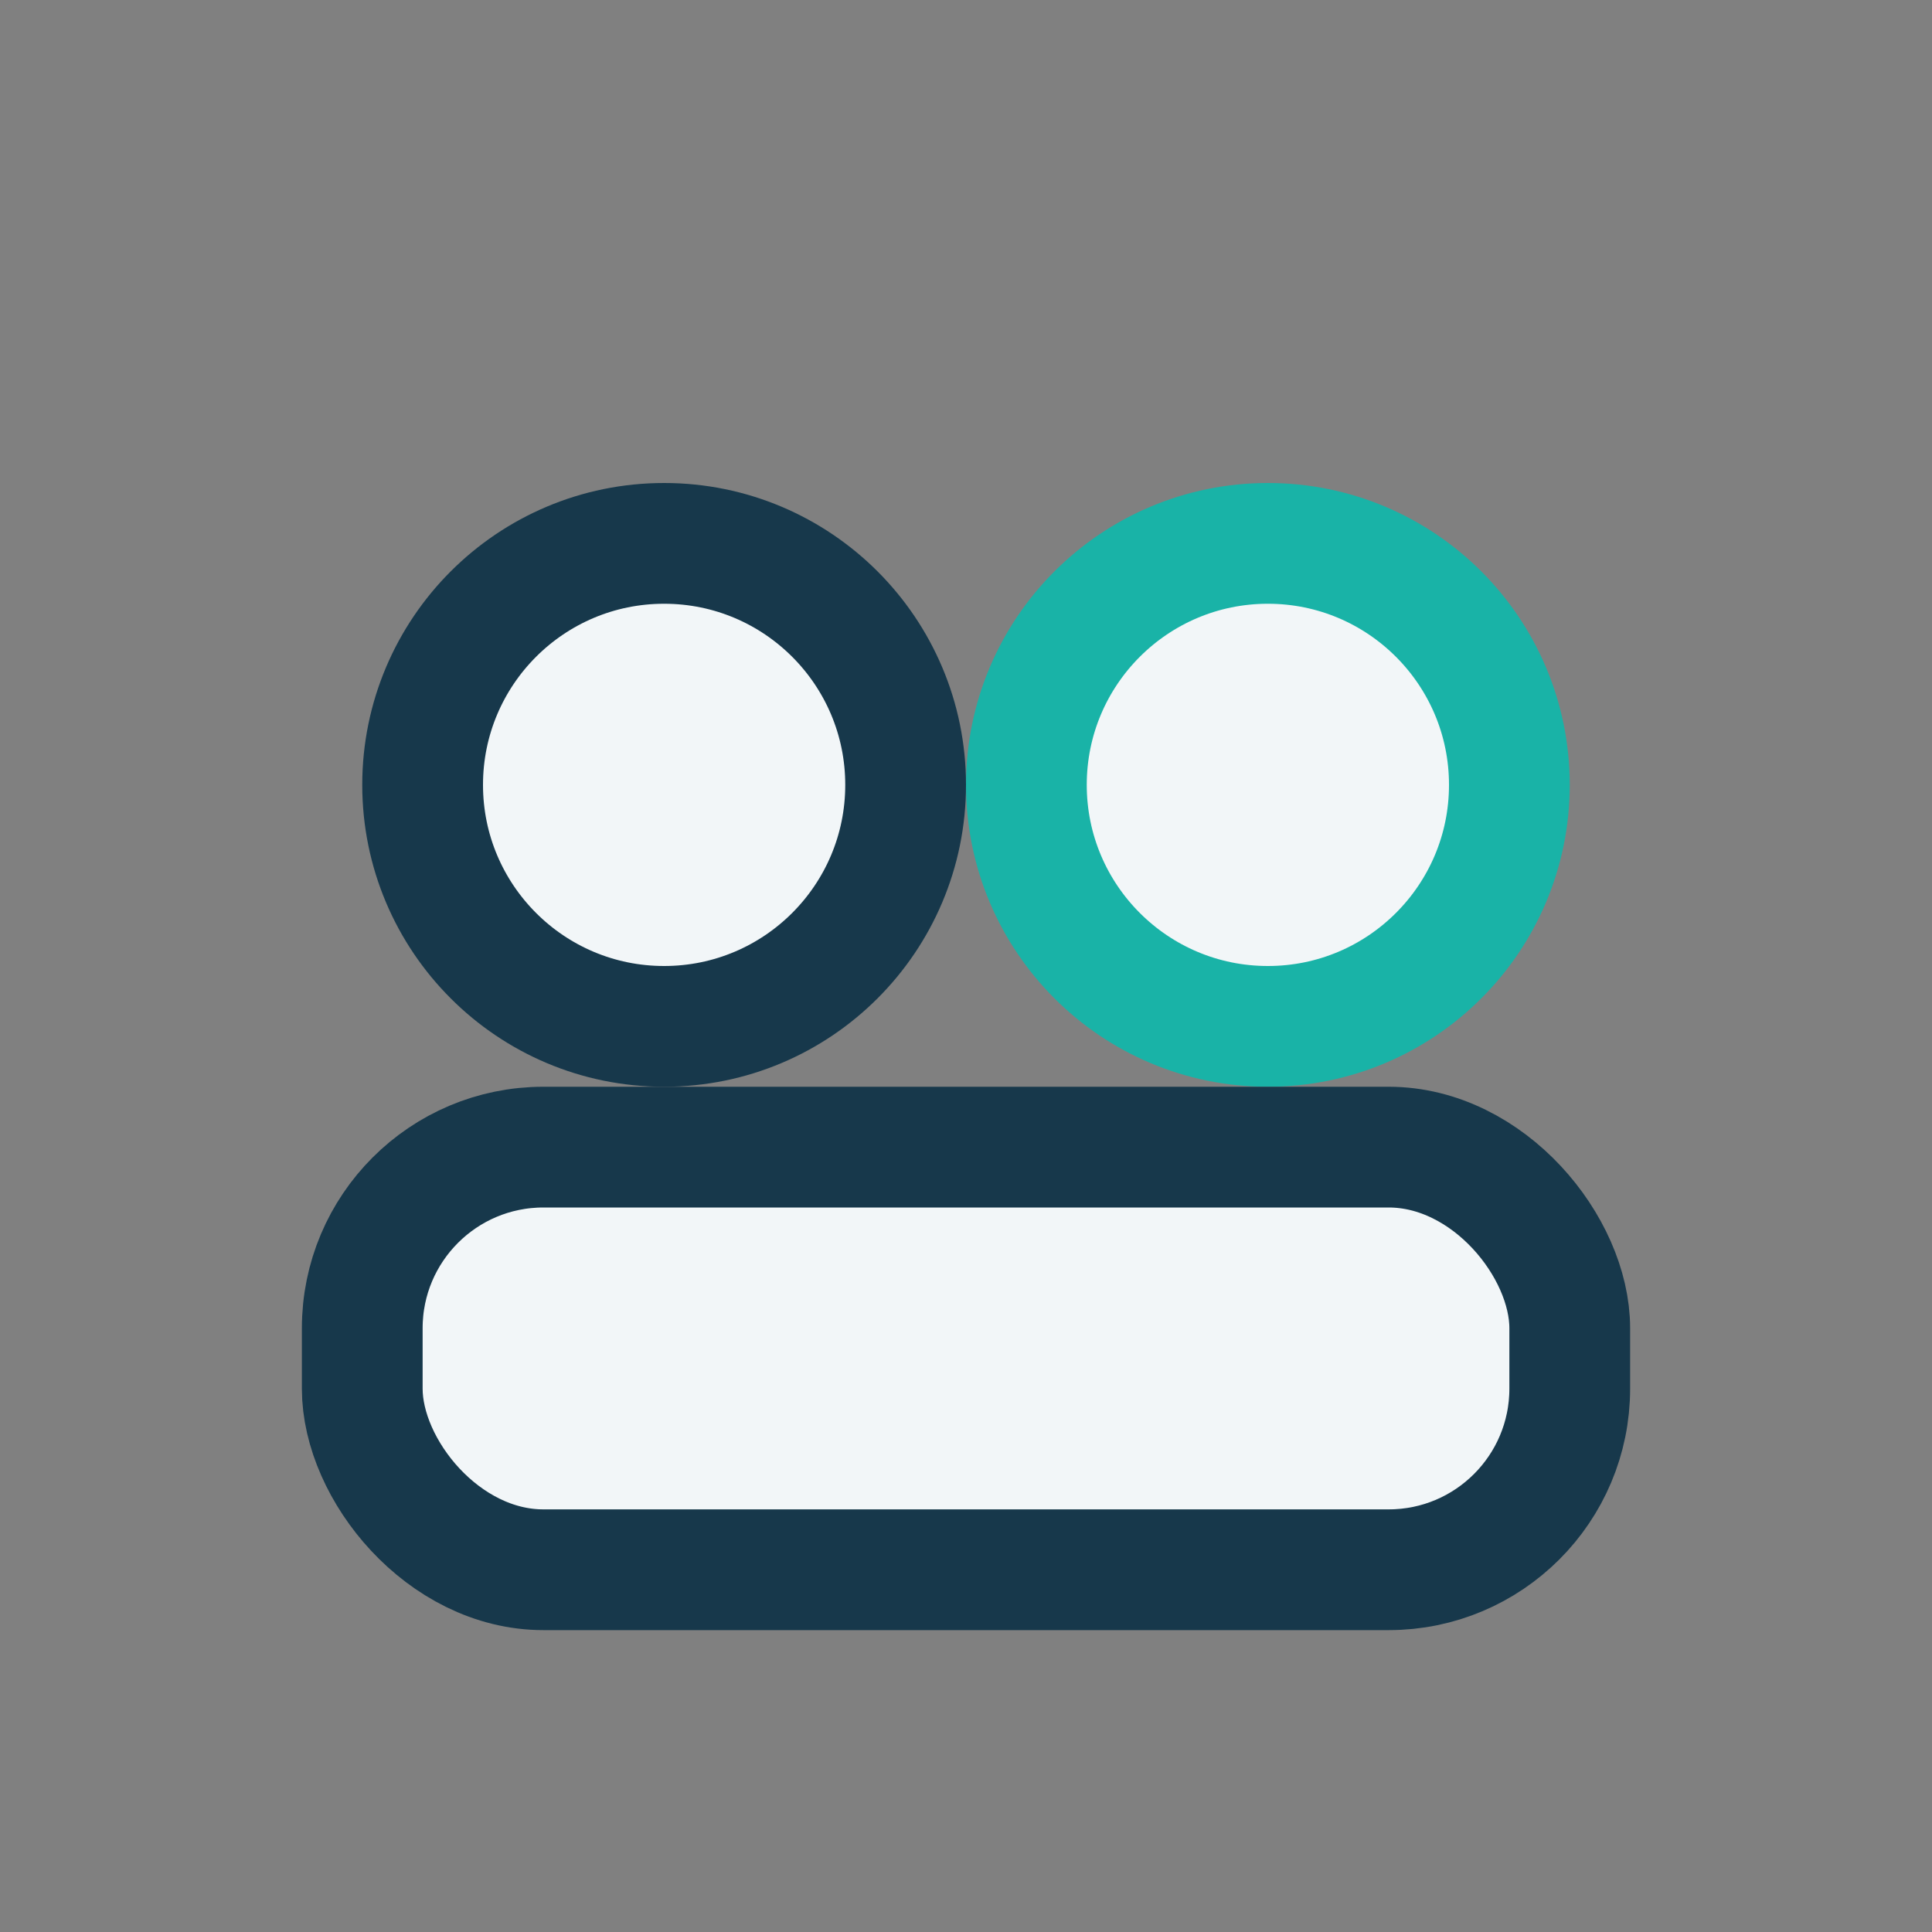
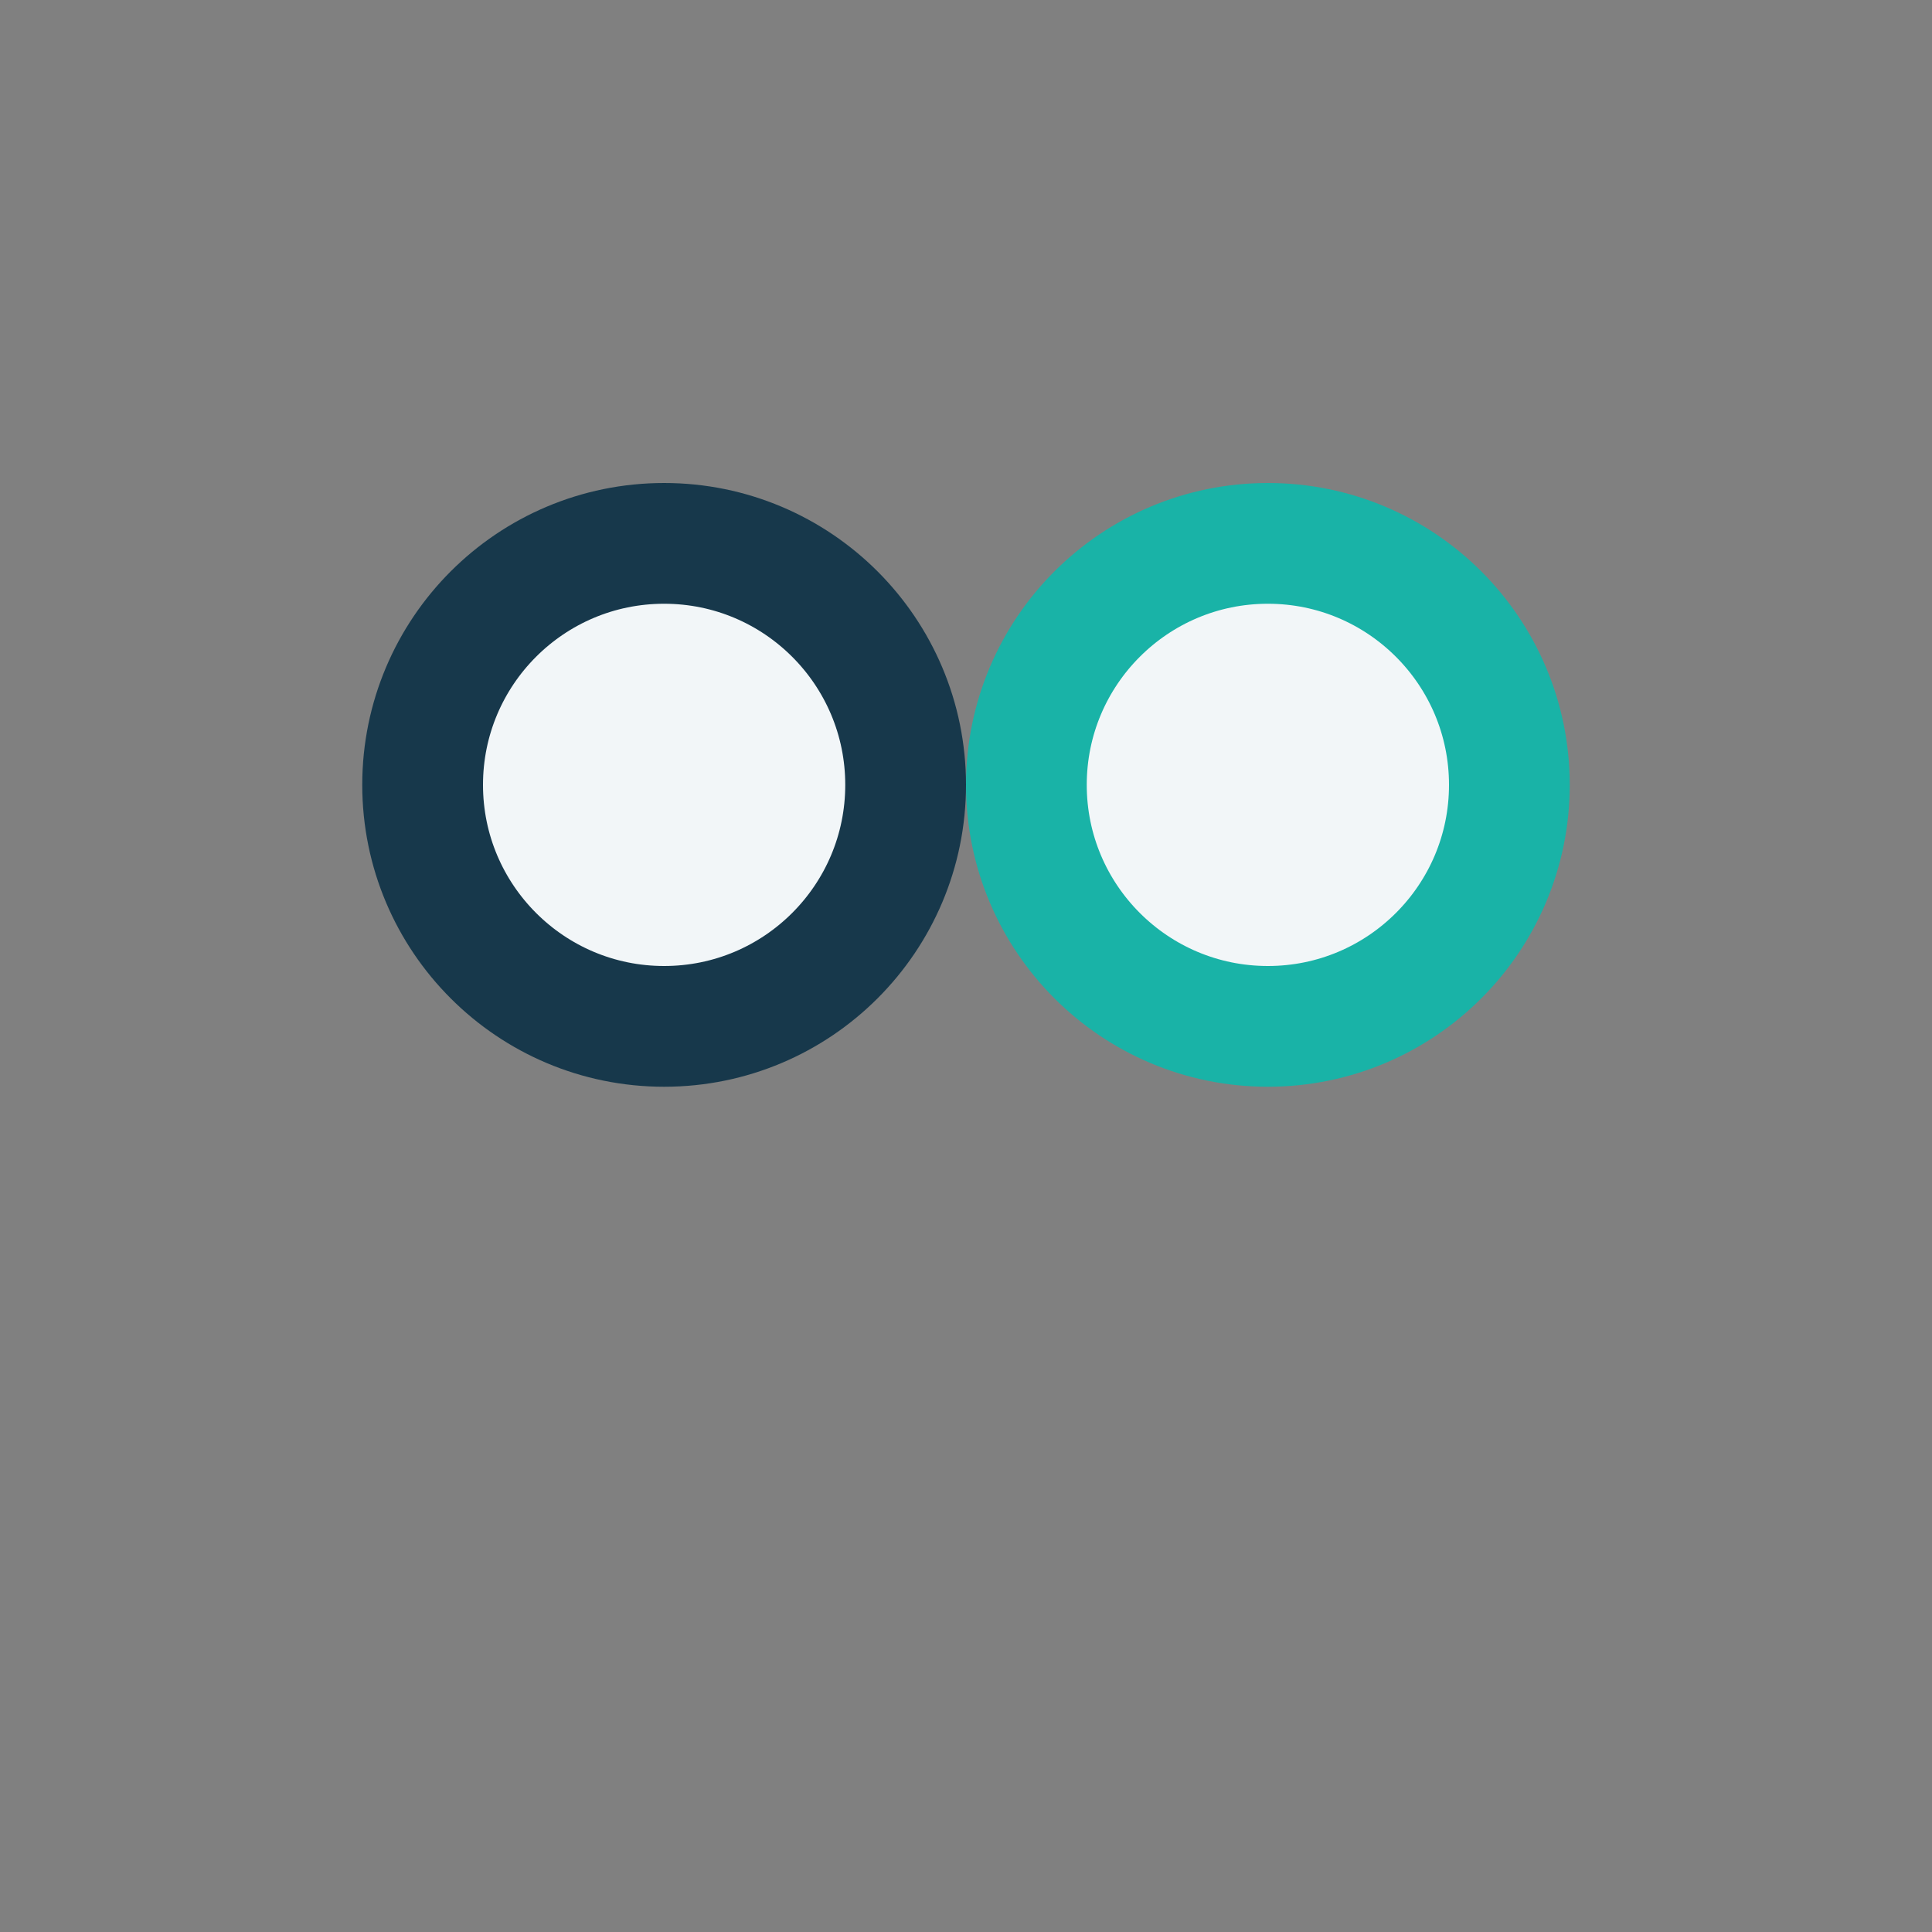
<svg xmlns="http://www.w3.org/2000/svg" width="32" height="32" viewBox="0 0 32 32">
  <rect x="0" y="0" width="32" height="32" fill="#808080" stroke="none" />
  <circle cx="11" cy="13" r="4" fill="#F2F6F8" stroke="#17384B" stroke-width="2" />
  <circle cx="21" cy="13" r="4" fill="#F2F6F8" stroke="#19B3A7" stroke-width="2" />
-   <rect x="6" y="19" width="20" height="7" rx="3" fill="#F2F6F8" stroke="#17384B" stroke-width="2" />
</svg>